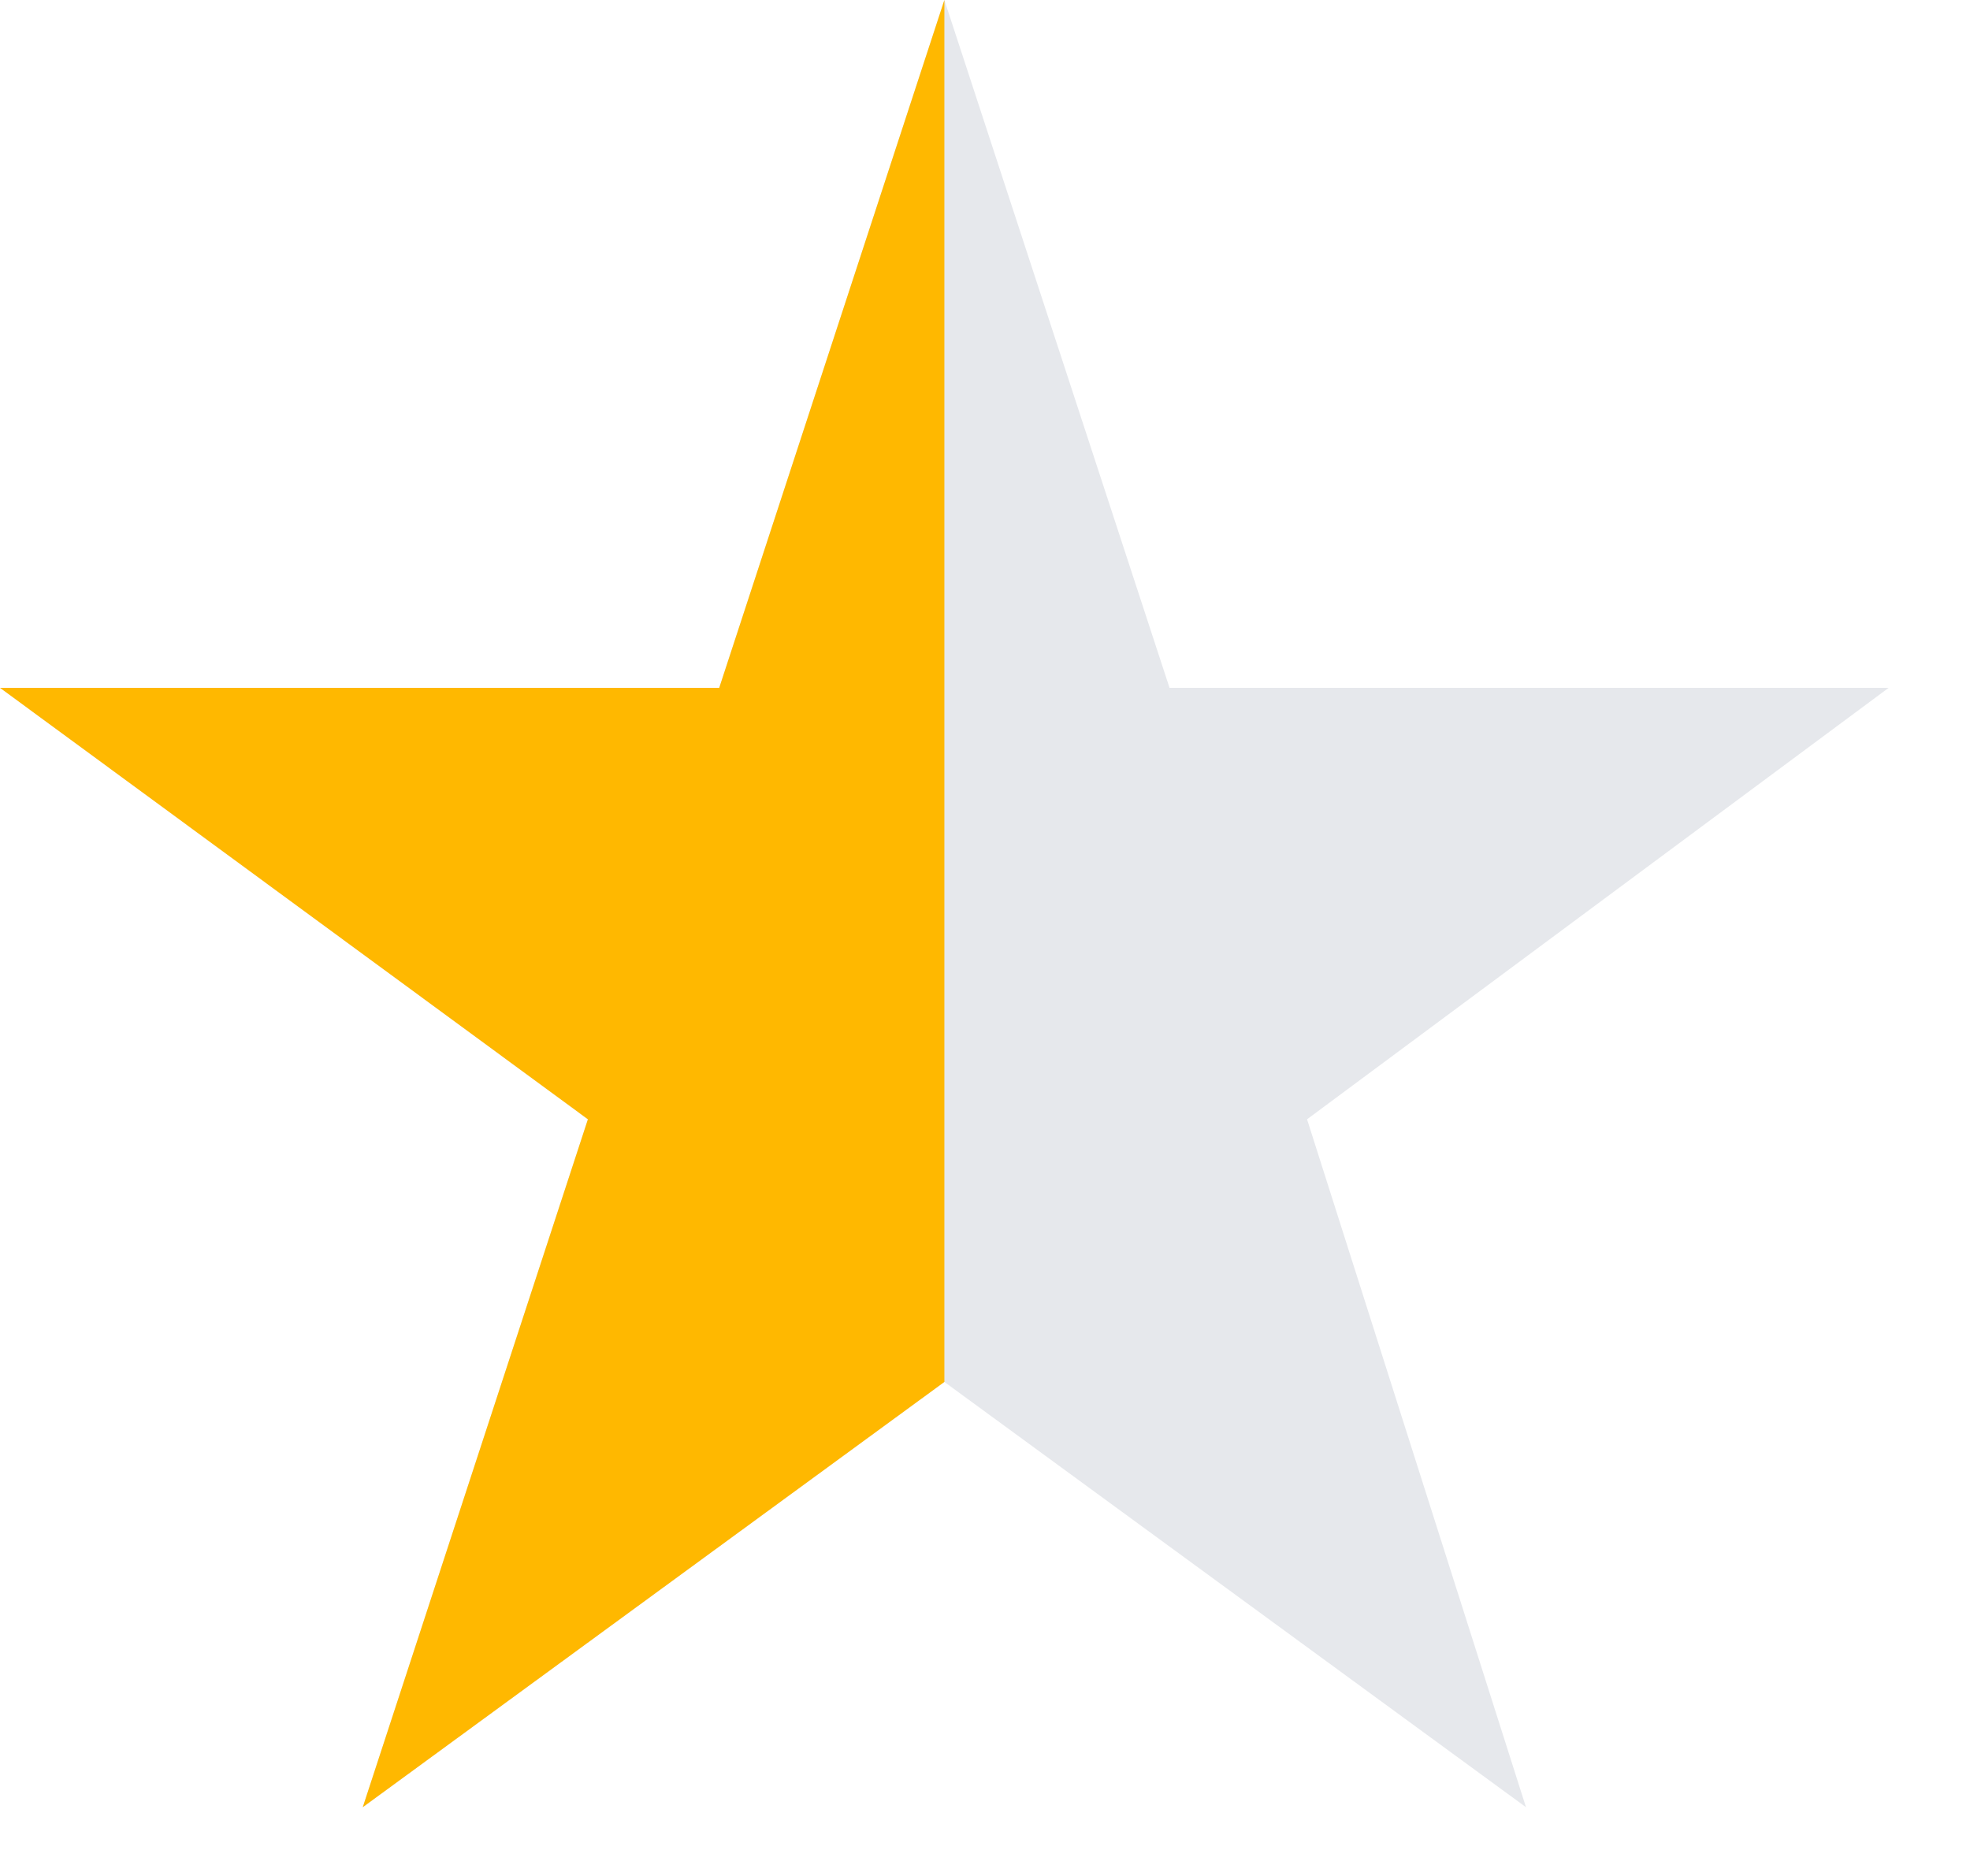
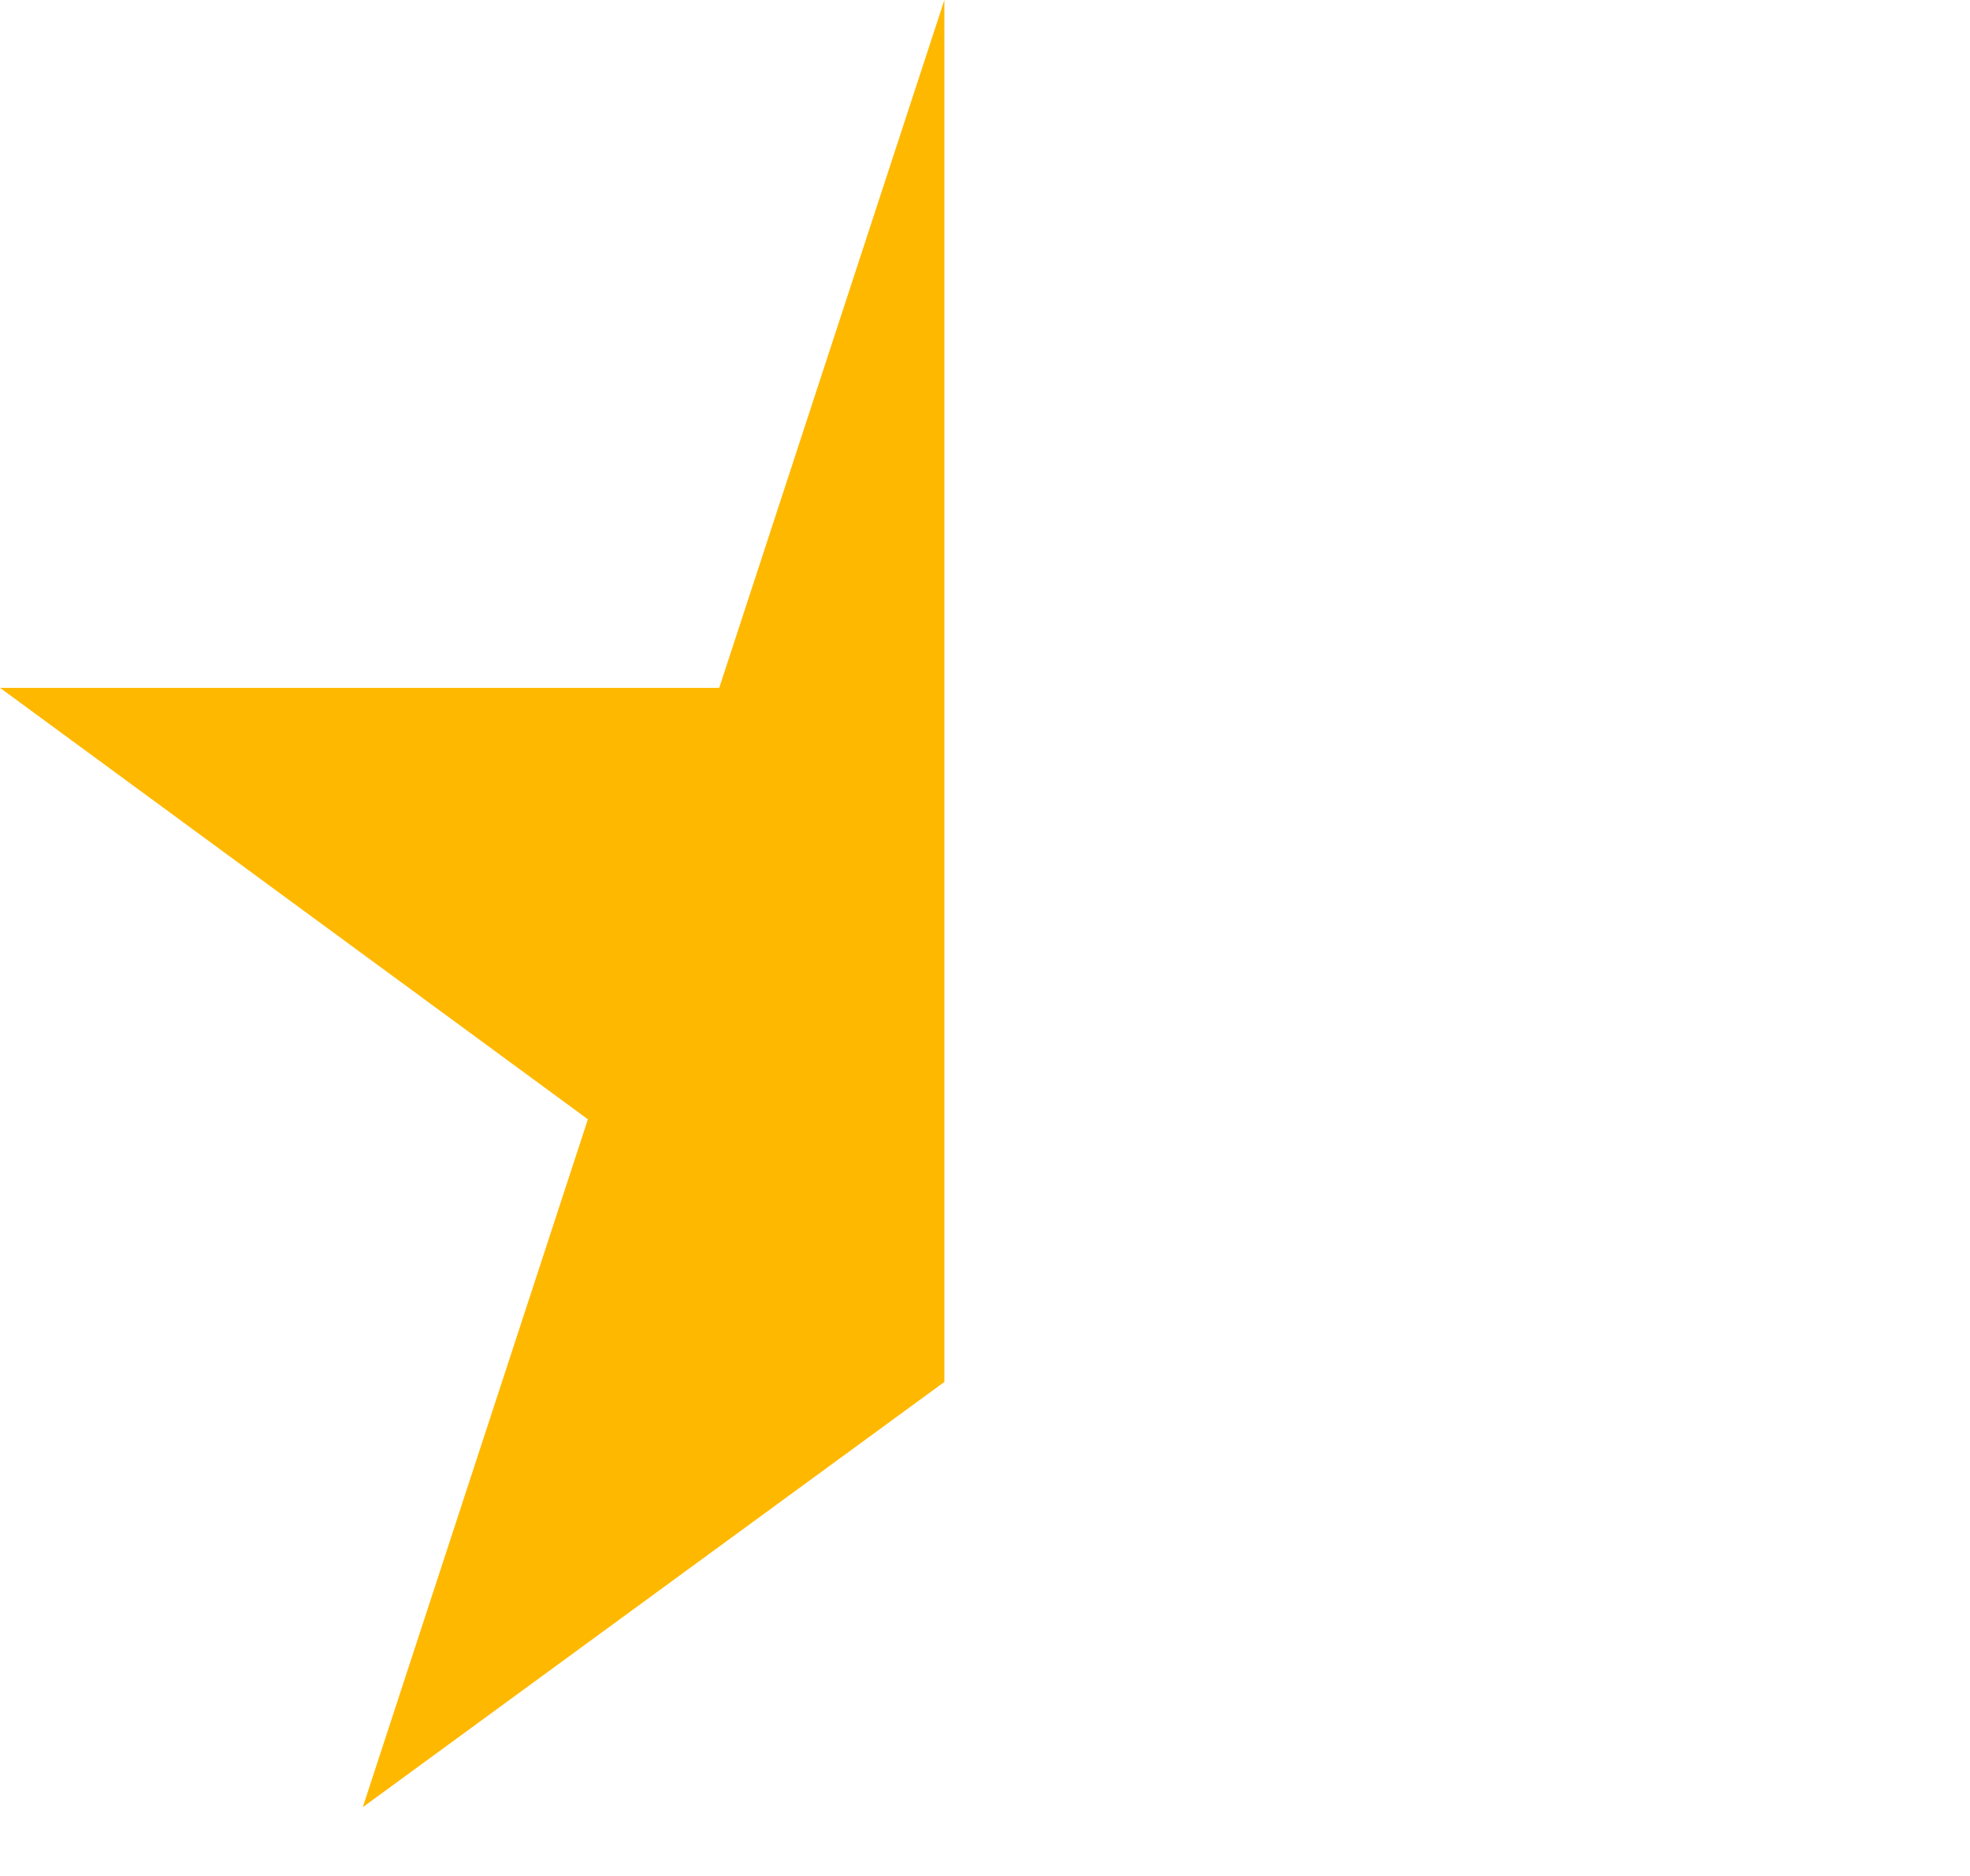
<svg xmlns="http://www.w3.org/2000/svg" width="21" height="20" viewBox="0 0 21 20" fill="none">
-   <path d="M16.267 19.267L10.067 14.733L3.867 19.267L6.267 11.933L0 7.333H7.667L10.067 0L12.467 7.333H20.133L13.933 11.933L16.267 19.267Z" fill="#E6E8EC" />
  <path d="M10.067 0V14.733L3.867 19.267L6.267 11.933L0 7.333H7.667L10.067 0Z" fill="#FFB800" />
</svg>